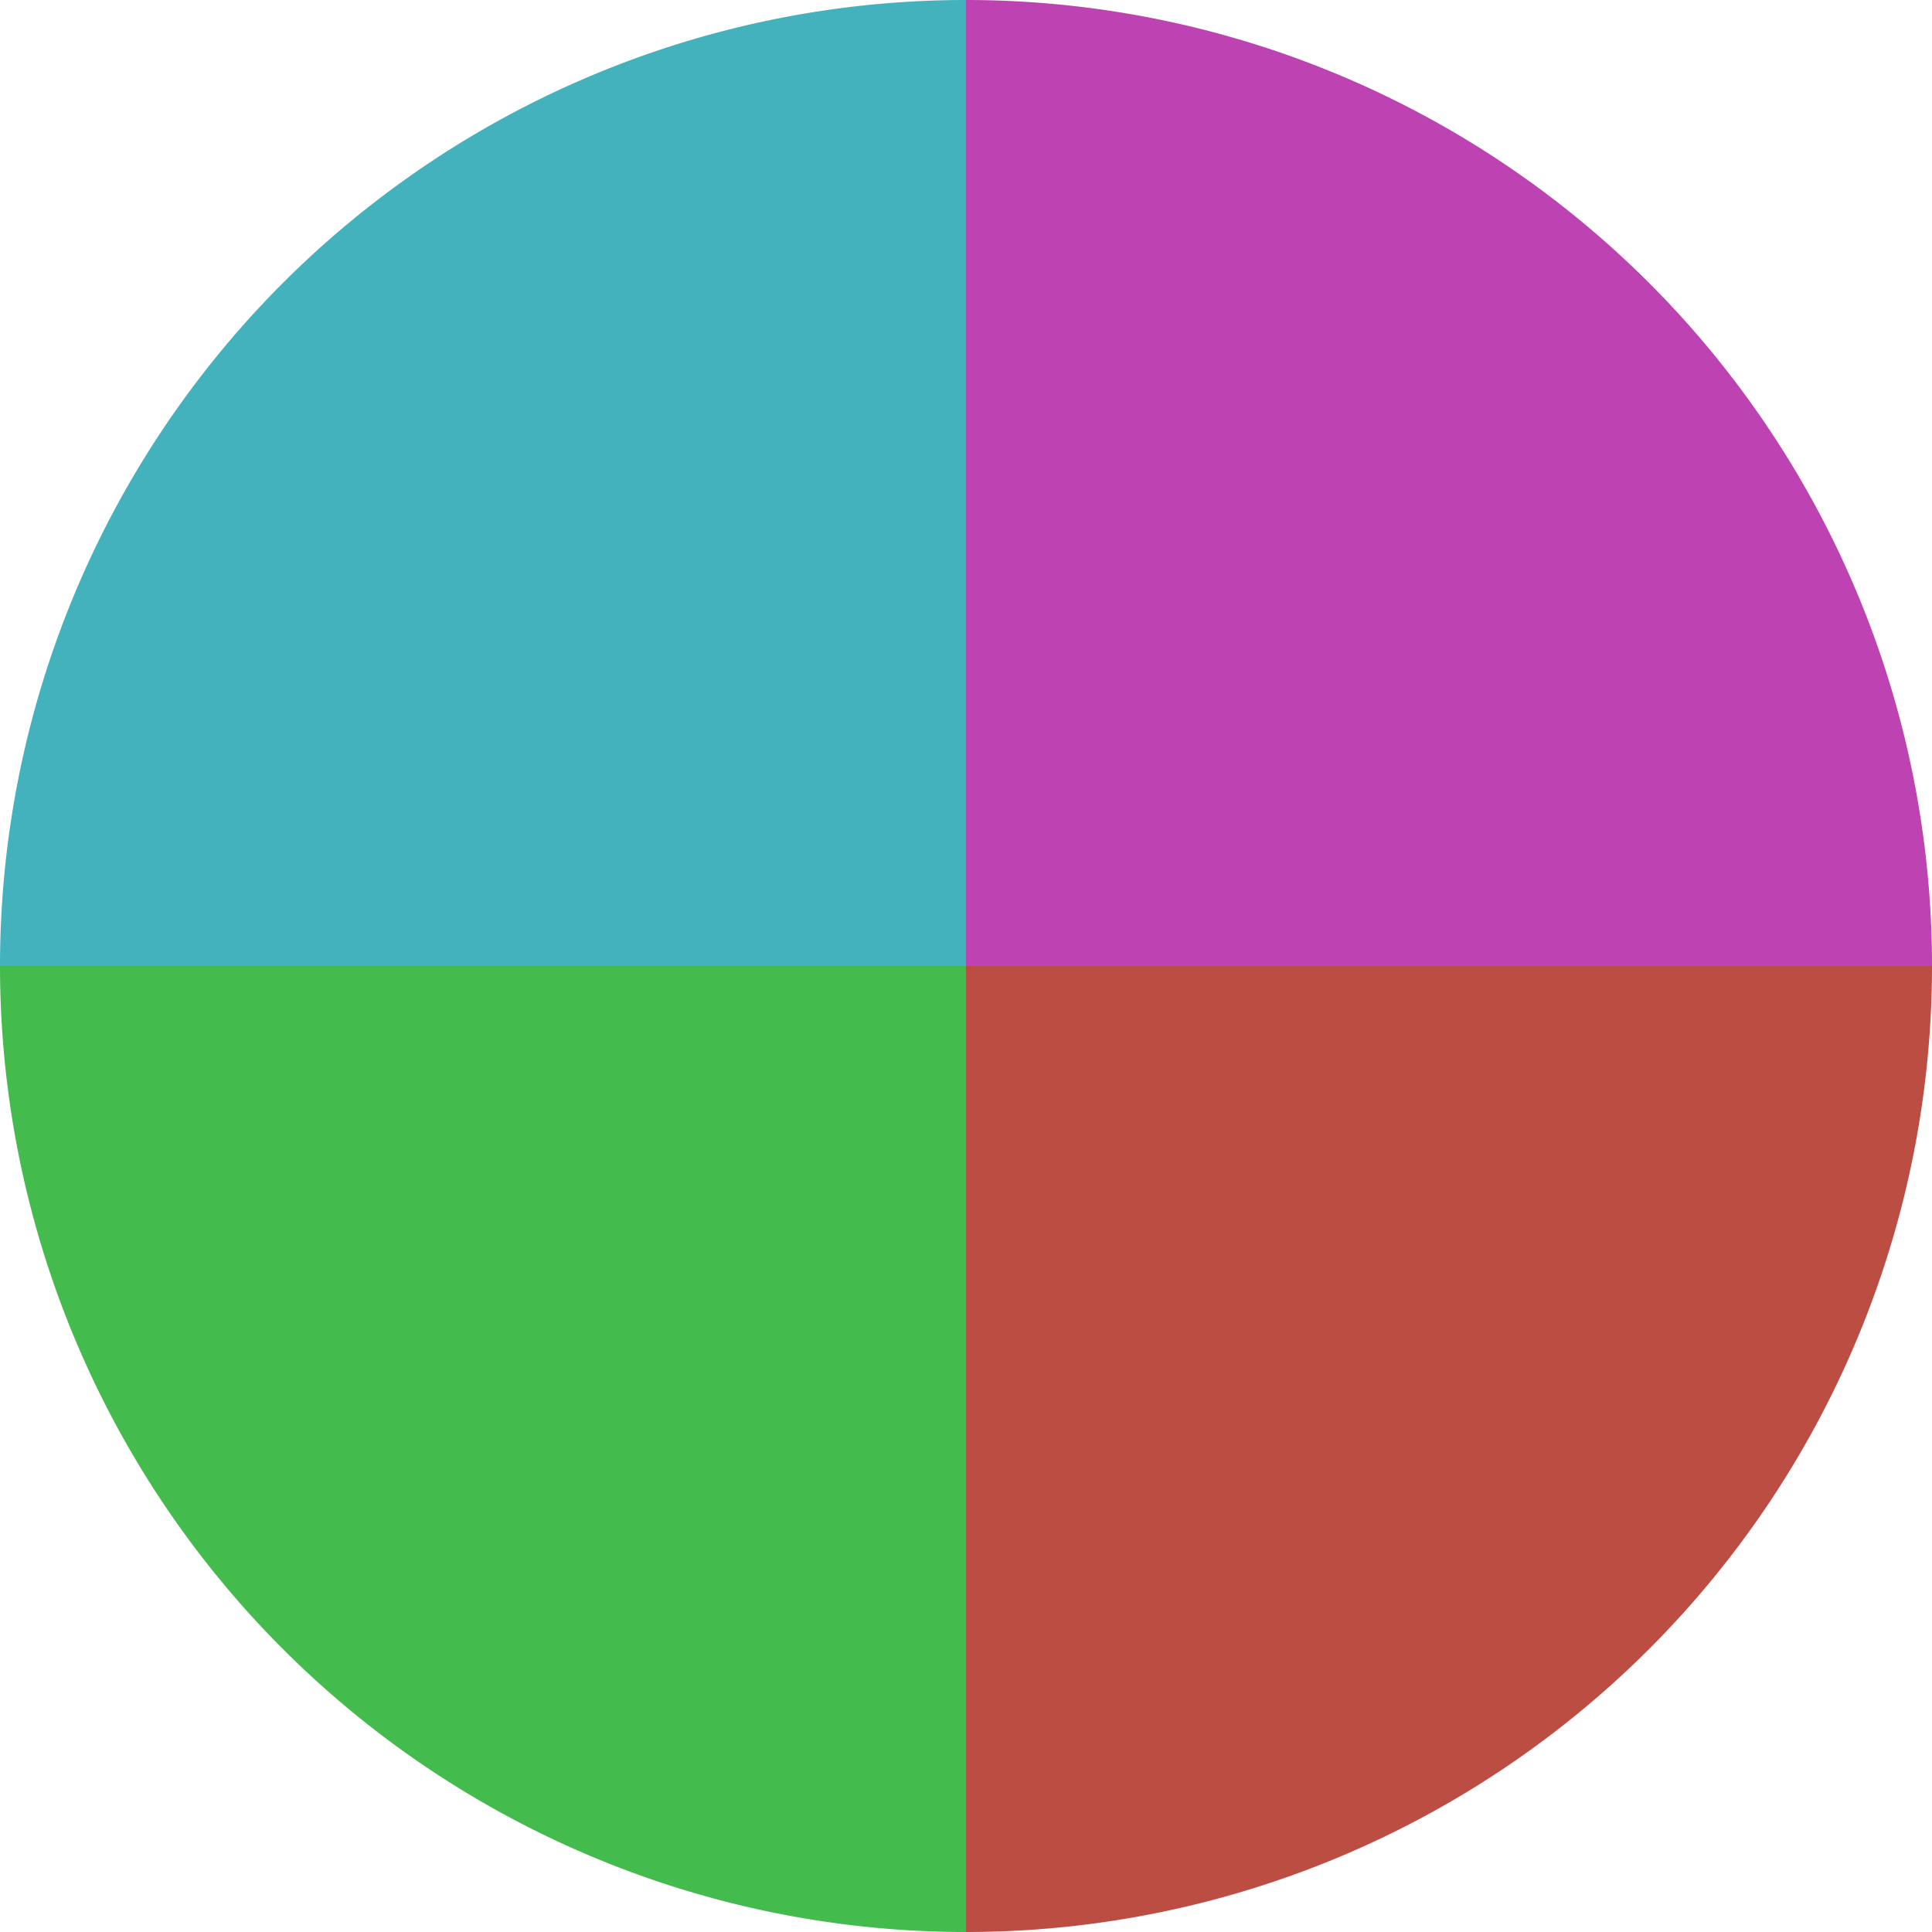
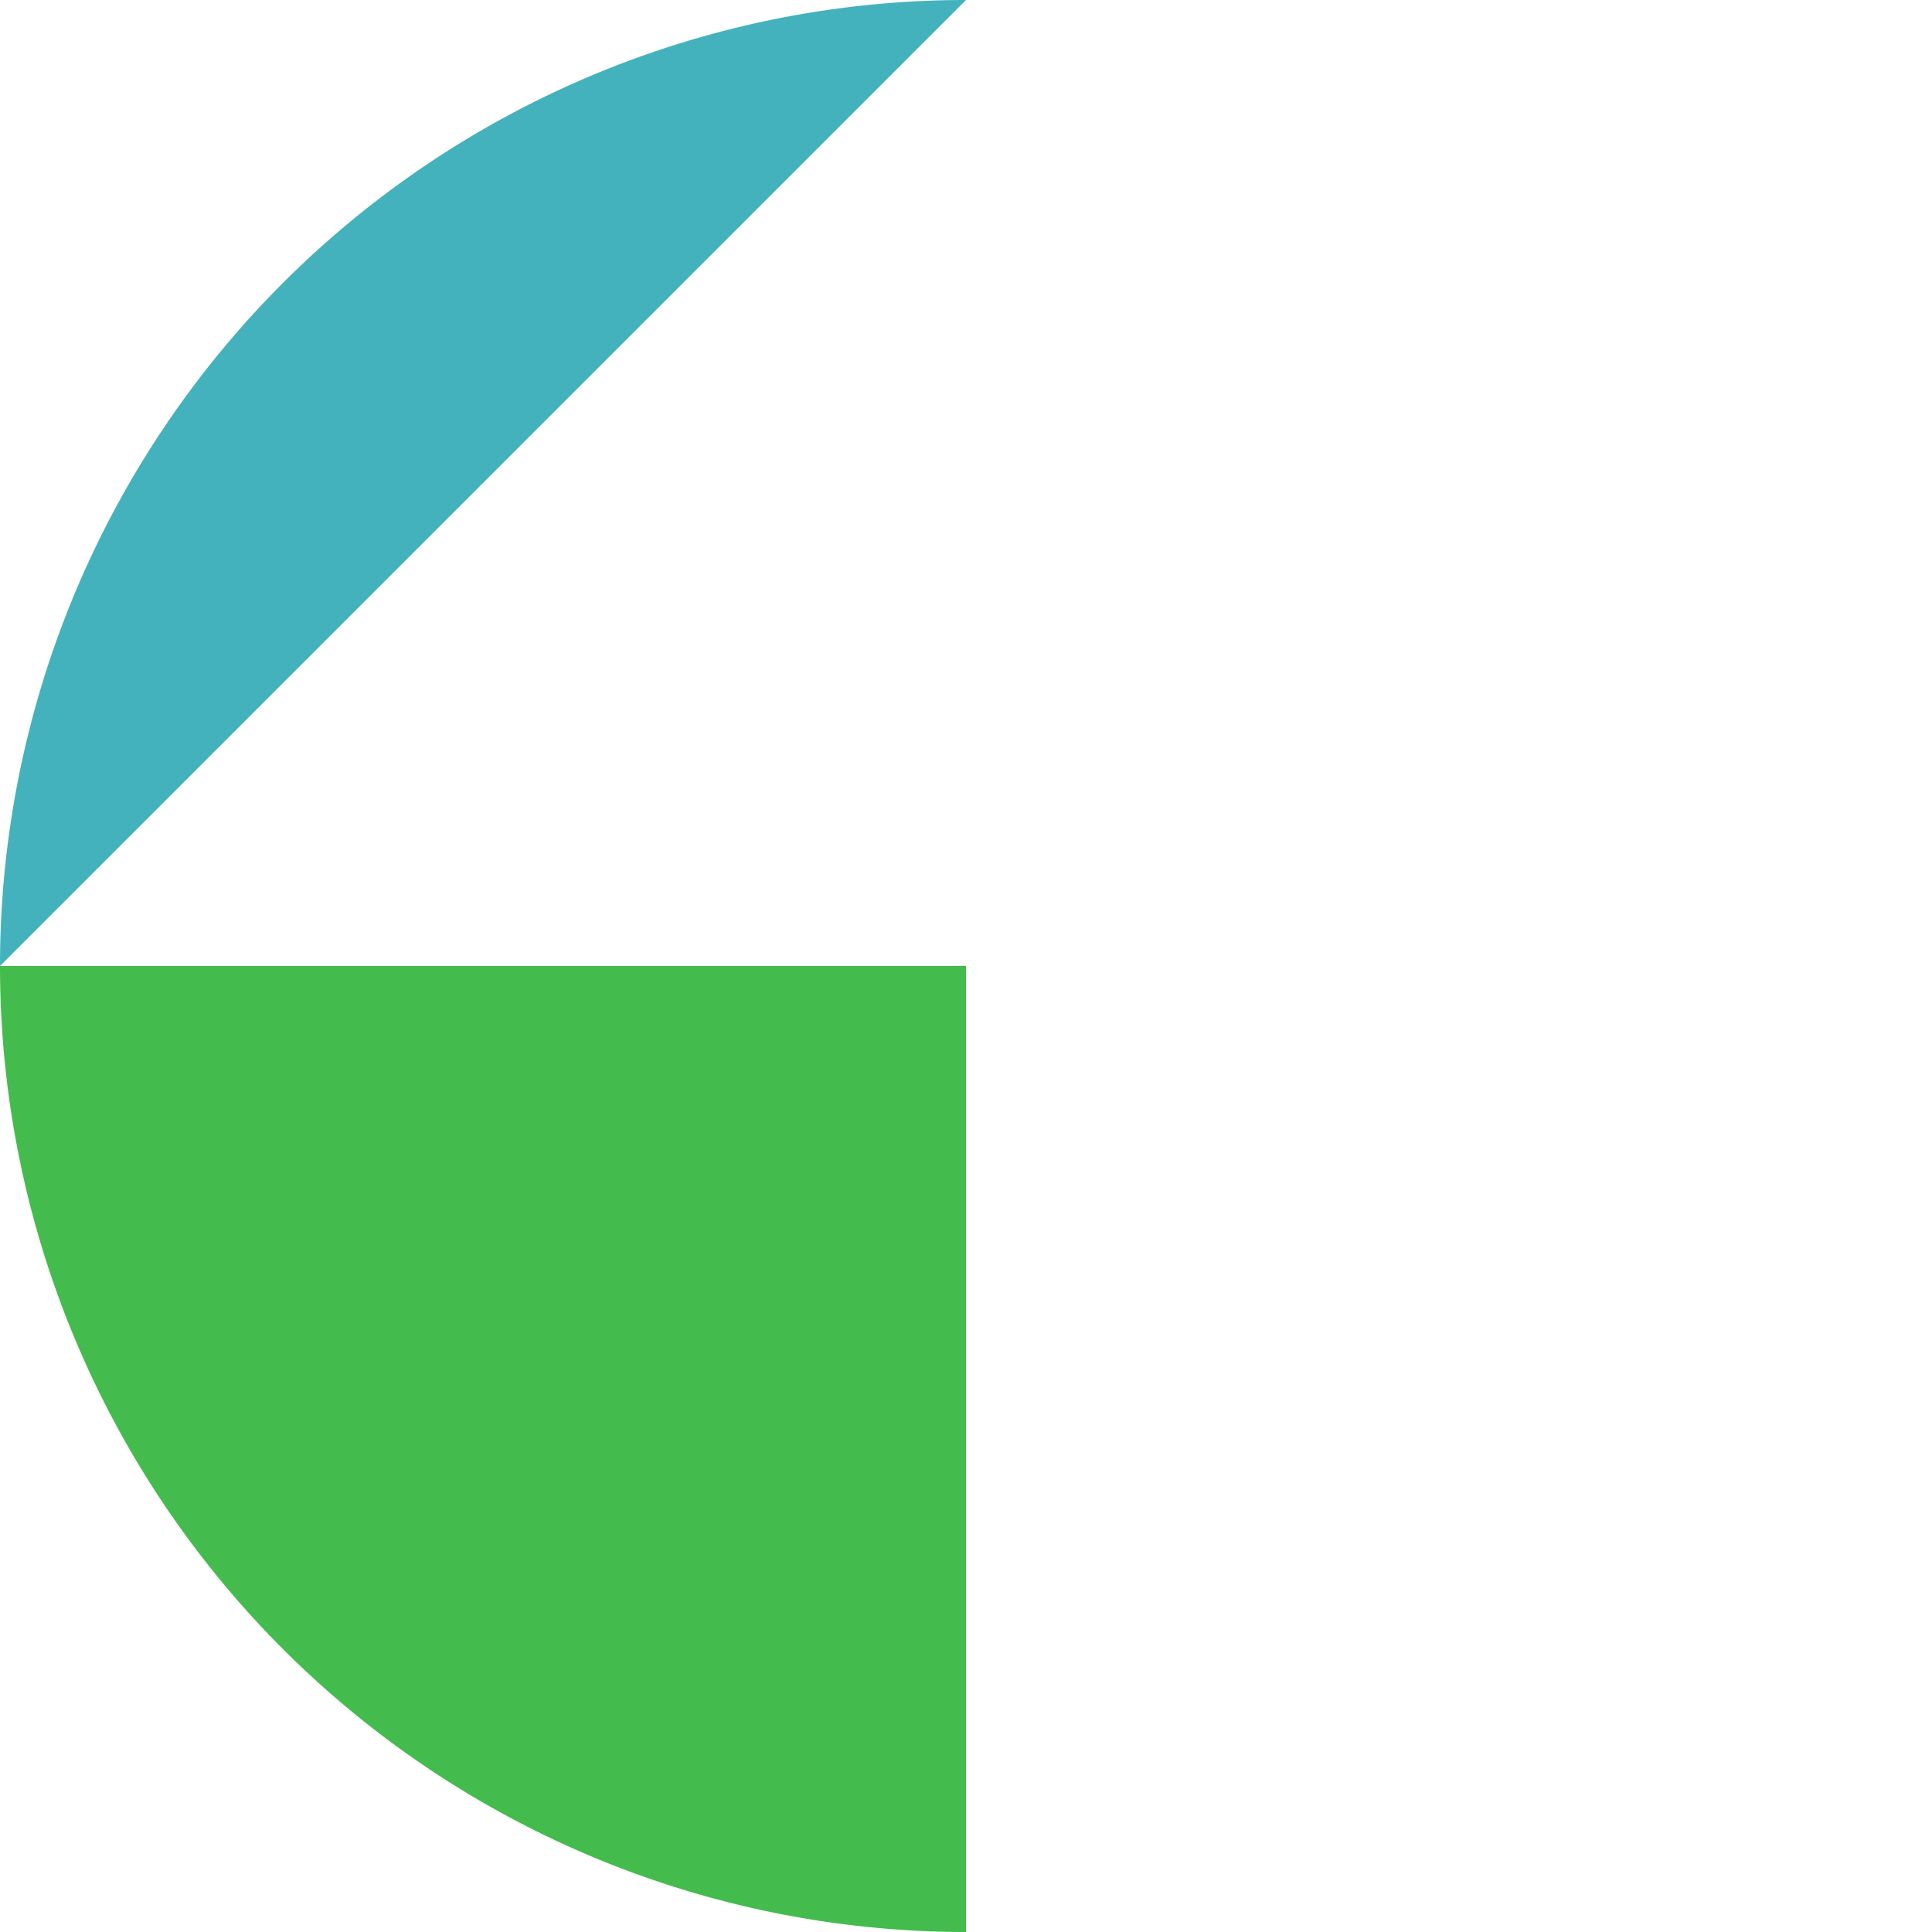
<svg xmlns="http://www.w3.org/2000/svg" width="500" height="500" viewBox="-1 -1 2 2">
-   <path d="M 0 -1               A 1,1 0 0,1 1 0             L 0,0              z" fill="#bc43b1" />
-   <path d="M 1 0               A 1,1 0 0,1 0 1             L 0,0              z" fill="#bc4d43" />
  <path d="M 0 1               A 1,1 0 0,1 -1 0             L 0,0              z" fill="#43bc4d" />
-   <path d="M -1 0               A 1,1 0 0,1 -0 -1             L 0,0              z" fill="#43b2bc" />
+   <path d="M -1 0               A 1,1 0 0,1 -0 -1             z" fill="#43b2bc" />
</svg>